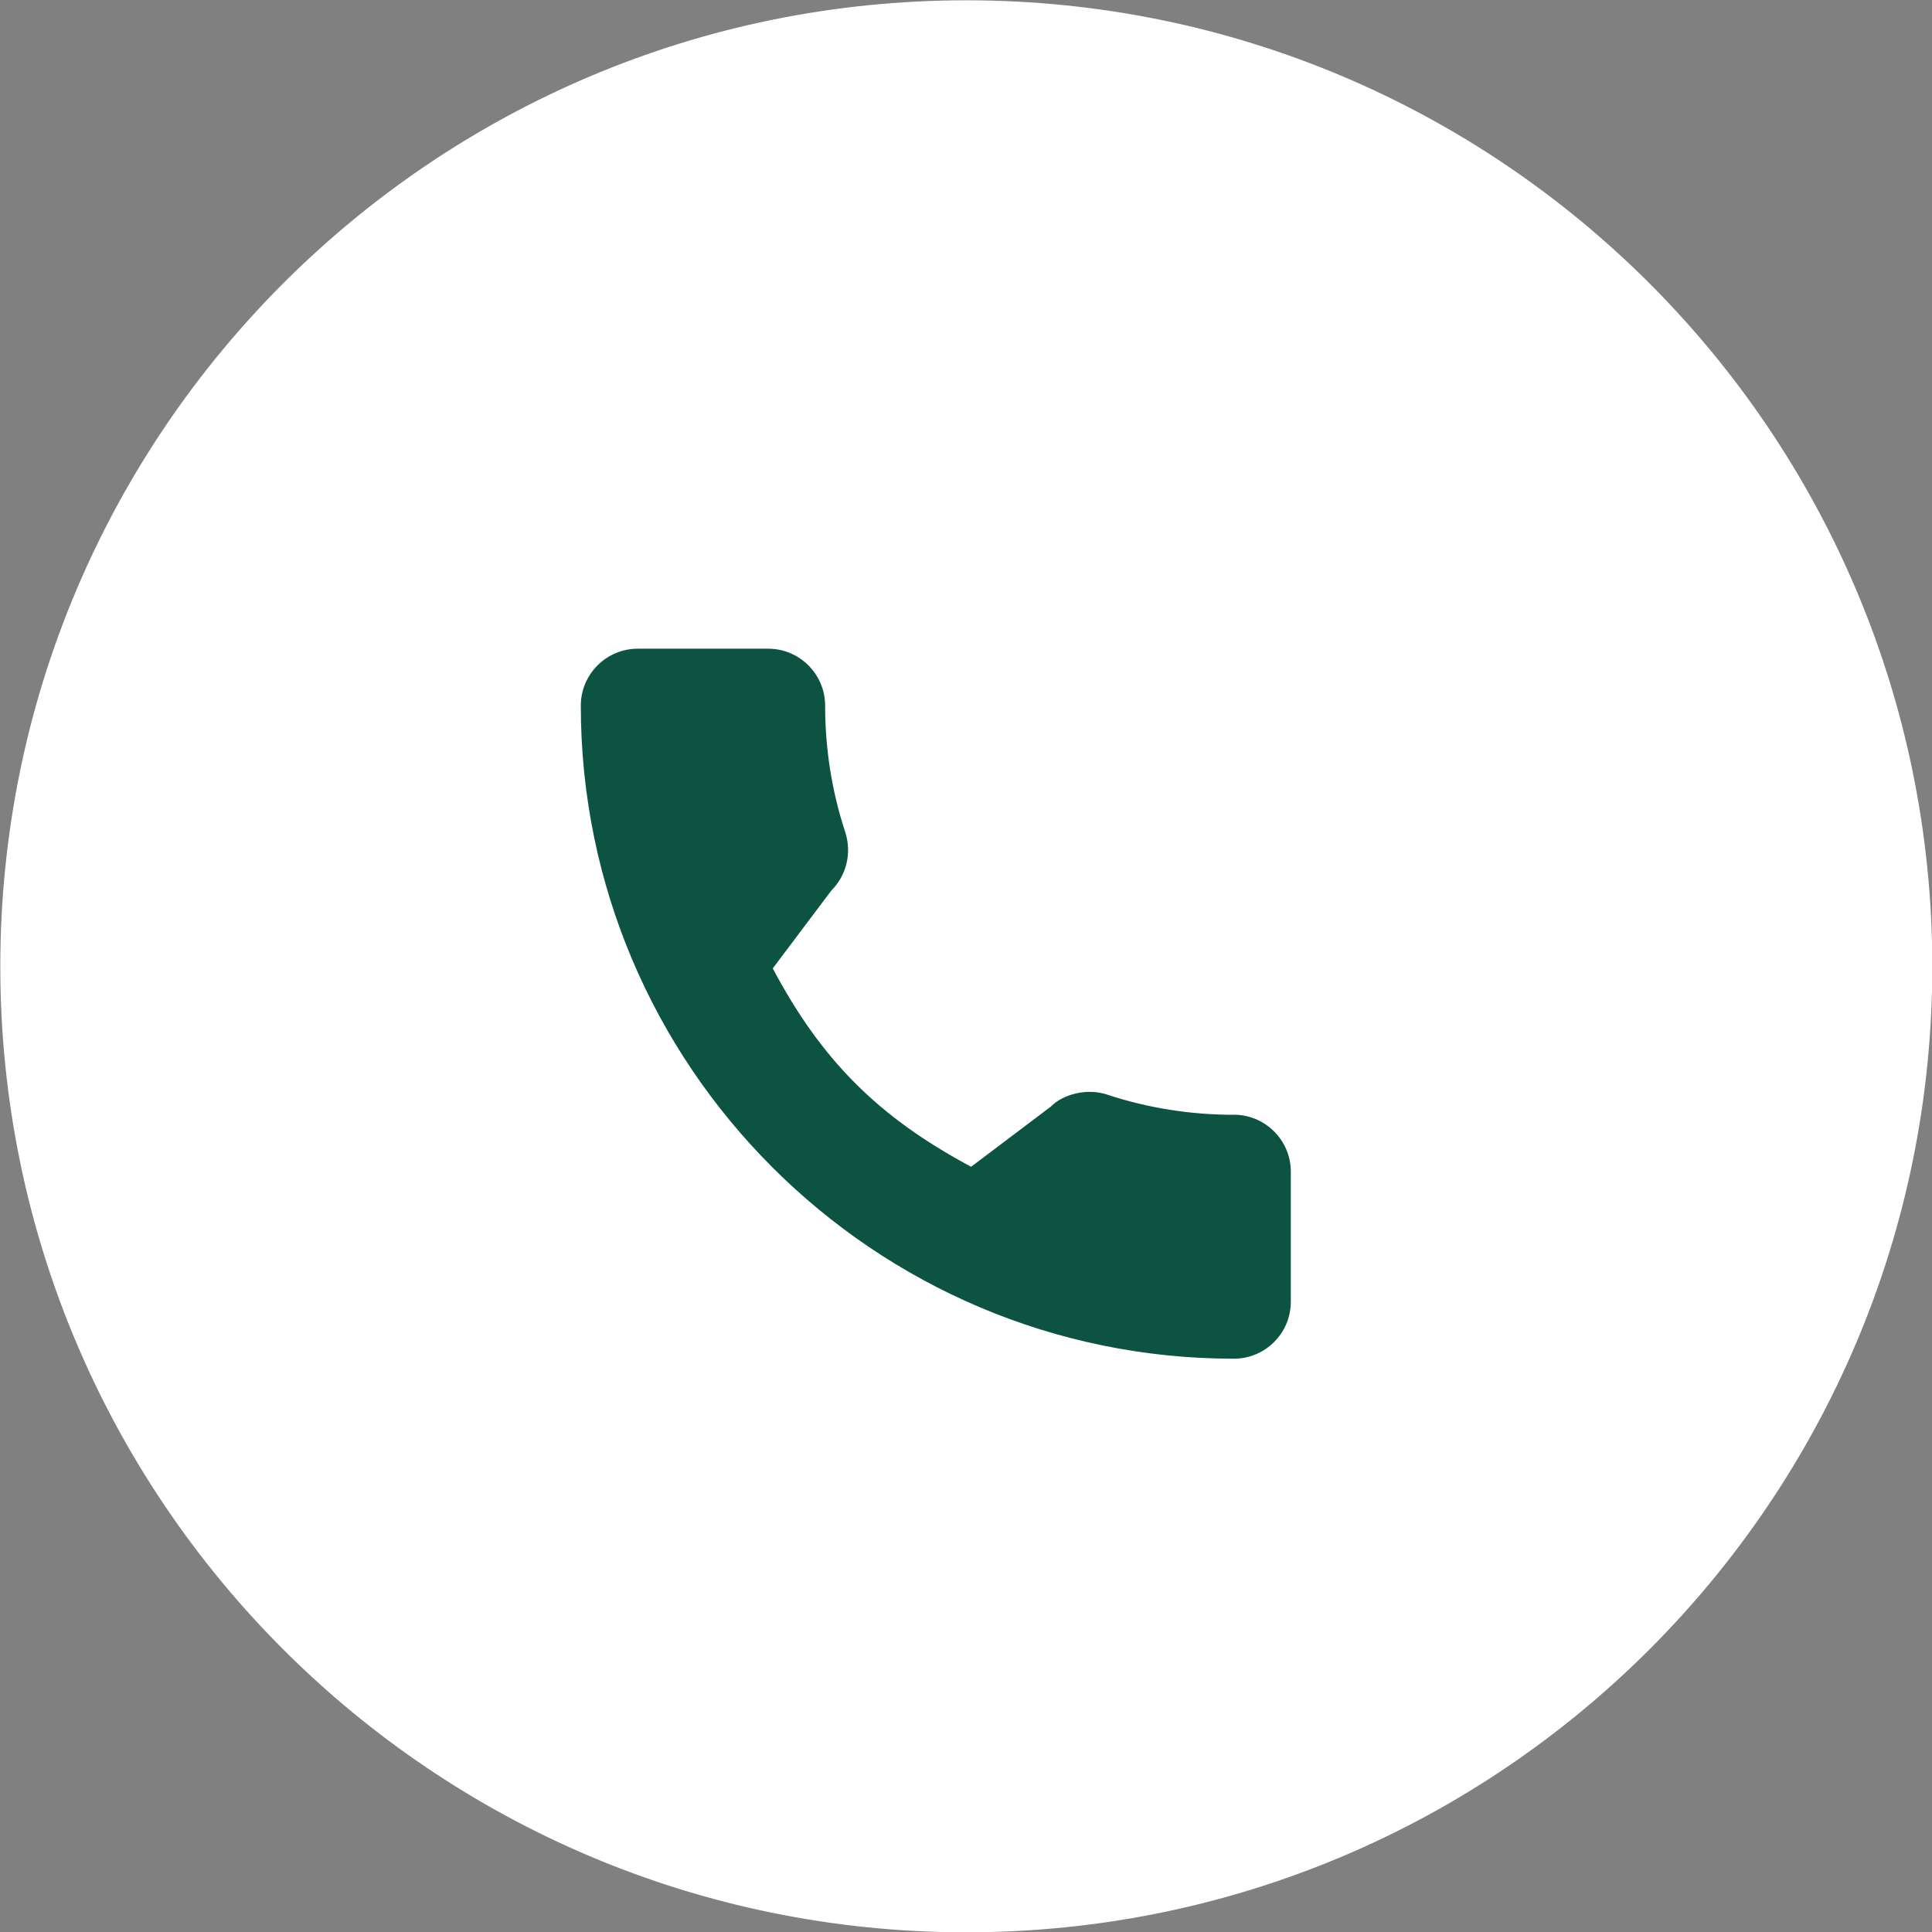
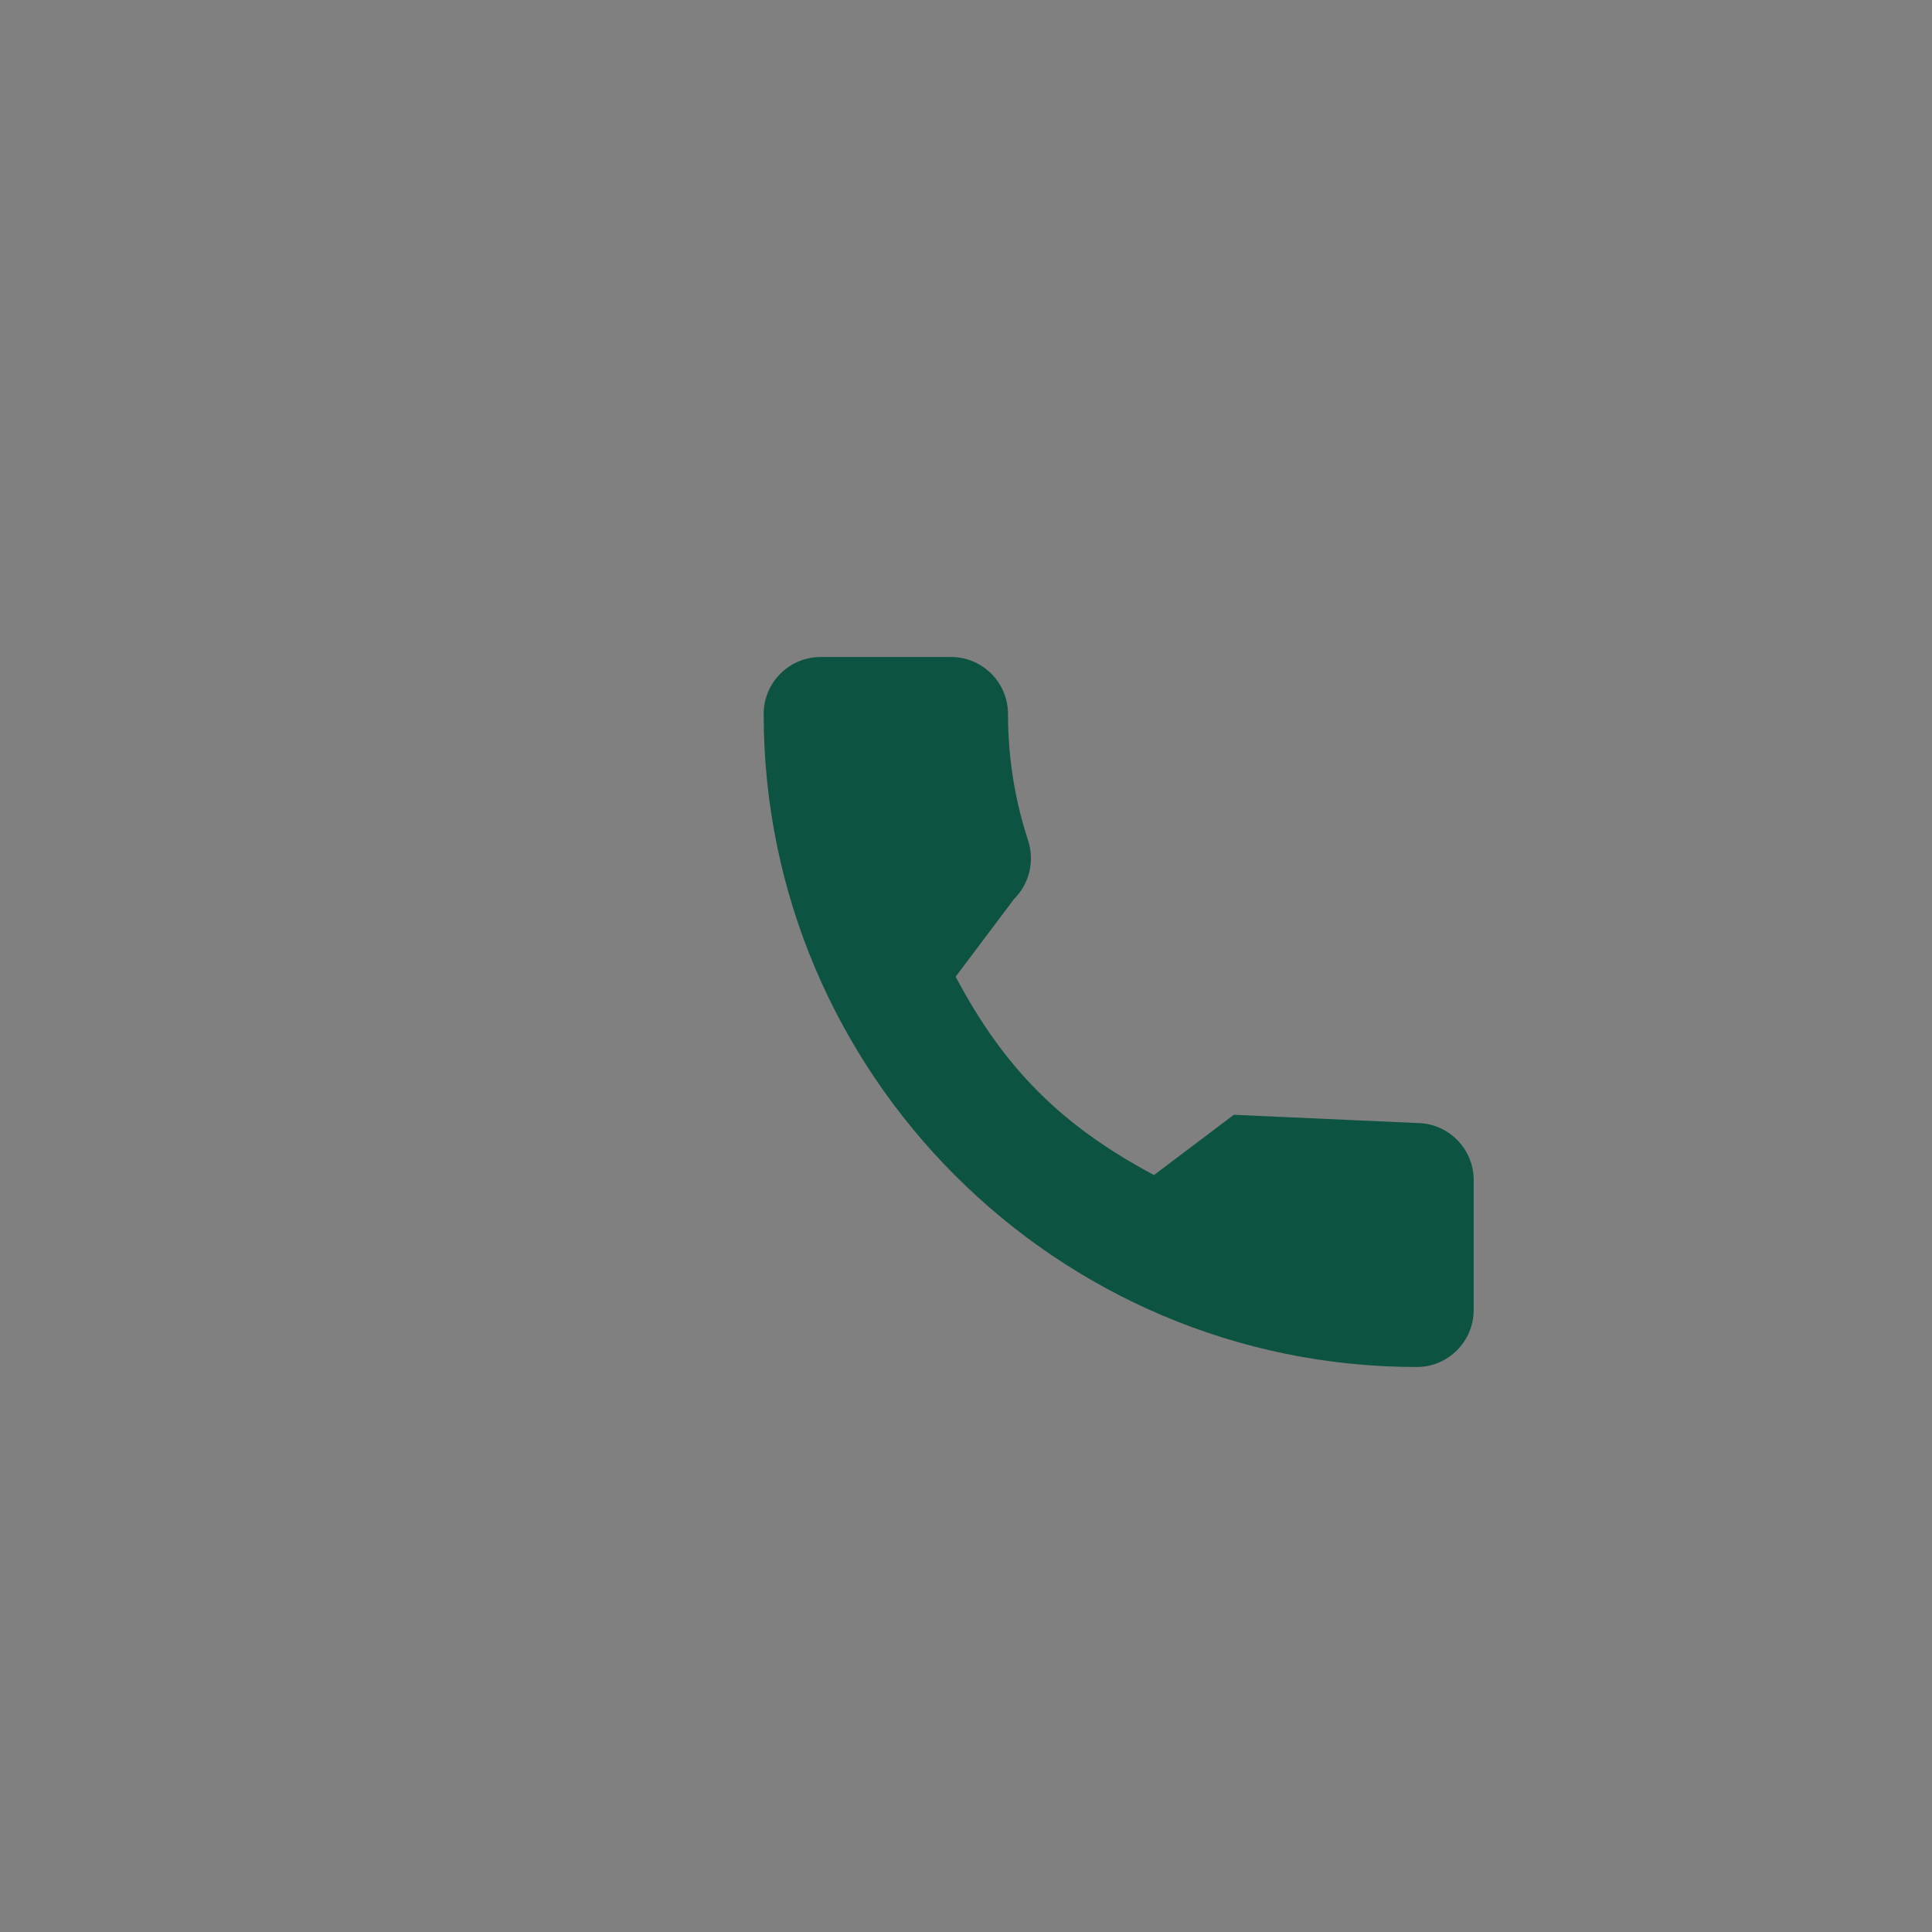
<svg xmlns="http://www.w3.org/2000/svg" id="a" width="512" height="512" viewBox="0 0 512 512">
  <rect x="0" y="0" width="512" height="512" fill="#808080" stroke="none" />
-   <path d="M256.08.08c141.38,0,256,114.59,256,256.04s-114.62,255.96-256,255.96S.08,397.5.08,256.12,114.7.08,256.08.08Z" fill="#fff" fill-rule="evenodd" />
-   <path d="M326.98,295.43c-11.52,0-22.83-1.8-33.55-5.34-5.25-1.79-11.71-.15-14.91,3.14l-21.16,15.97c-24.54-13.1-39.65-28.21-52.57-52.56l15.5-20.61c4.03-4.02,5.47-9.9,3.74-15.41-3.56-10.78-5.36-22.08-5.36-33.61,0-8.33-6.77-15.1-15.1-15.1h-34.55c-8.33,0-15.1,6.77-15.1,15.1,0,95.43,77.63,173.06,173.06,173.06,8.33,0,15.1-6.77,15.1-15.1v-34.46c0-8.32-6.77-15.1-15.1-15.1Z" fill="#0d5341" />
+   <path d="M326.98,295.43l-21.16,15.97c-24.54-13.1-39.65-28.21-52.57-52.56l15.5-20.61c4.03-4.02,5.47-9.9,3.74-15.41-3.56-10.78-5.36-22.08-5.36-33.61,0-8.33-6.77-15.1-15.1-15.1h-34.55c-8.33,0-15.1,6.77-15.1,15.1,0,95.43,77.63,173.06,173.06,173.06,8.33,0,15.1-6.77,15.1-15.1v-34.46c0-8.32-6.77-15.1-15.1-15.1Z" fill="#0d5341" />
</svg>